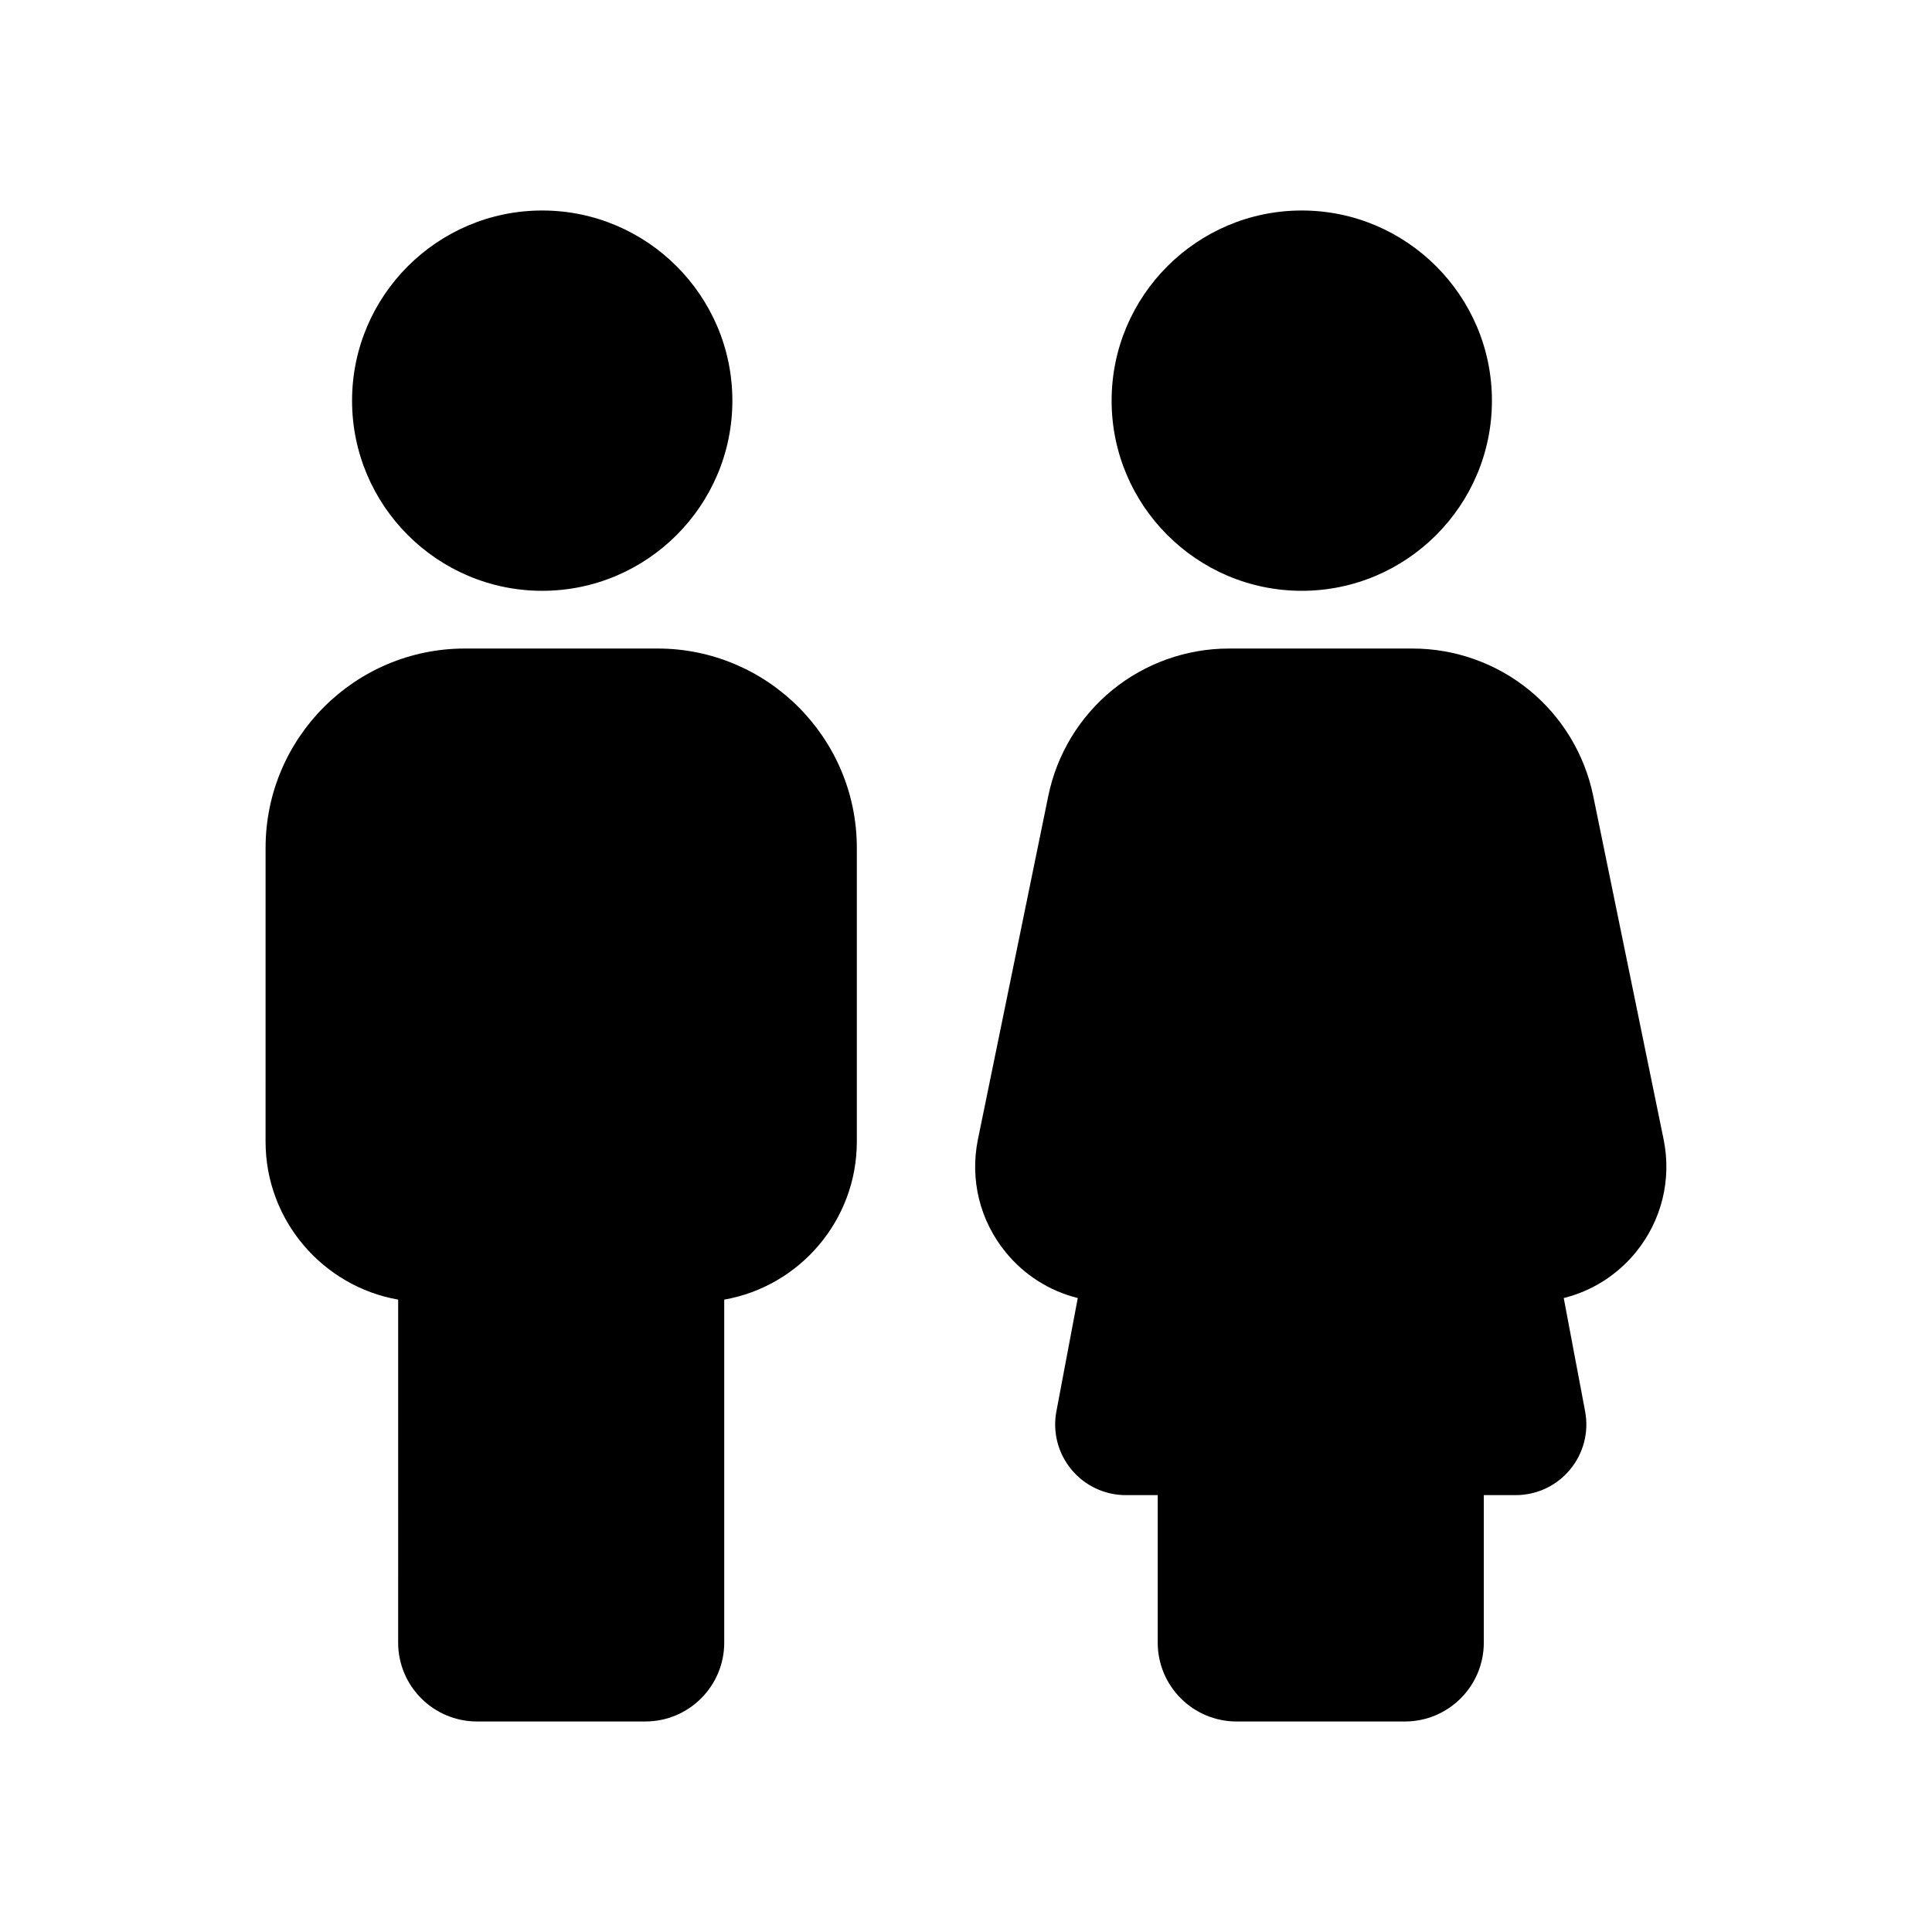
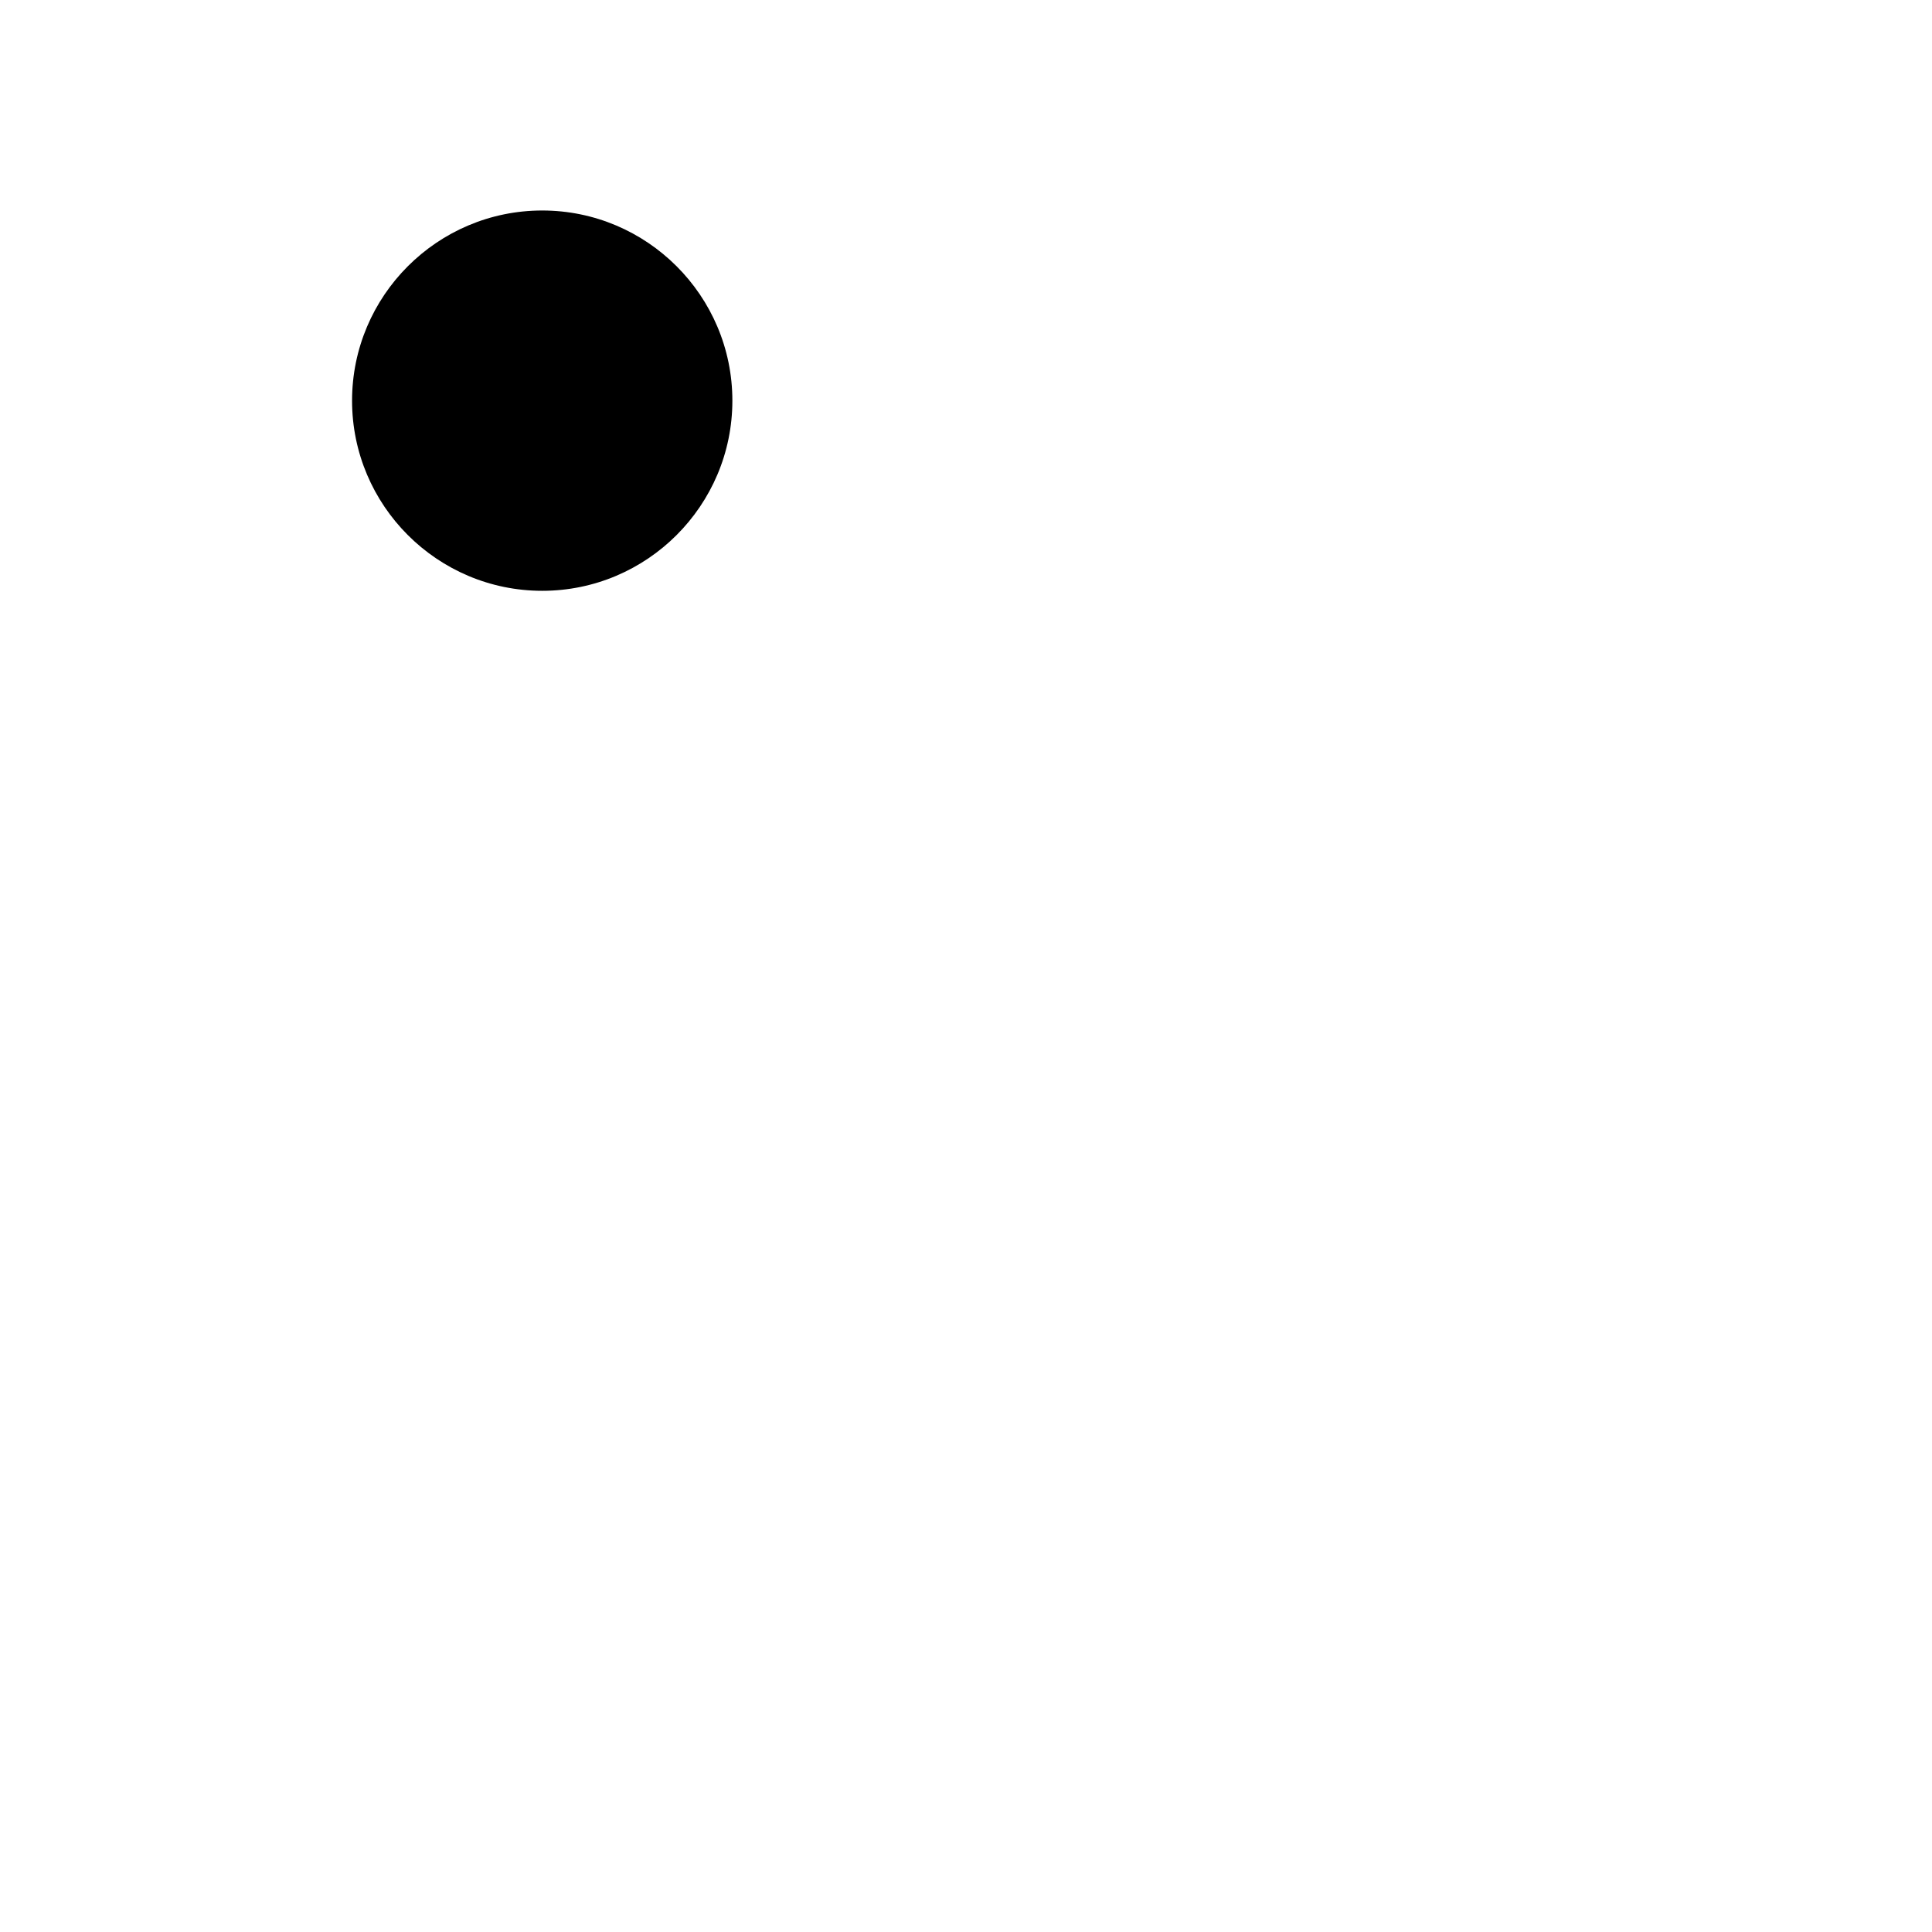
<svg xmlns="http://www.w3.org/2000/svg" fill="#000000" width="800px" height="800px" version="1.1" viewBox="144 144 512 512">
  <g>
    <path d="m237.3 250.18c0-27.789 22.609-50.395 50.395-50.395s50.391 22.609 50.391 50.395-22.609 50.391-50.391 50.391c-27.785 0-50.395-22.605-50.395-50.391z" />
-     <path d="m438.59 250.18c0-27.789 22.609-50.395 50.395-50.395 27.785 0 50.391 22.609 50.391 50.395s-22.609 50.391-50.391 50.391c-27.785 0-50.395-22.605-50.395-50.391z" />
-     <path d="m371.07 368.68v77.855c0 20.926-15.199 38.371-35.141 41.879v90.906c0 11.52-9.367 20.887-20.887 20.887h-44.641c-11.52 0-20.887-9.367-20.887-20.887l0.004-90.906c-19.941-3.508-35.141-20.953-35.141-41.879l0.004-77.855c0-29.121 23.691-52.812 52.812-52.812h51.066c29.117 0 52.809 23.691 52.809 52.812z" />
-     <path d="m577.52 475.85c-4.969 6.09-11.672 10.293-19.113 12.145l5.664 30.016c1.039 5.5-0.414 11.125-3.984 15.434-3.57 4.309-8.832 6.781-14.426 6.781h-8.438v39.098c0 11.52-9.371 20.887-20.887 20.887h-44.641c-11.52 0-20.887-9.367-20.887-20.887v-39.098h-8.441c-5.594 0-10.855-2.469-14.426-6.781-3.57-4.309-5.023-9.934-3.984-15.434l5.664-30.016c-7.445-1.852-14.145-6.051-19.109-12.145-6.848-8.387-9.523-19.285-7.352-29.898l18.66-91.066c2.254-10.988 8.277-20.941 16.965-28.023 8.688-7.09 19.652-10.992 30.863-10.992h48.734c11.207 0 22.168 3.902 30.859 10.992 8.688 7.086 14.711 17.039 16.965 28.023l18.668 91.066c2.168 10.609-0.512 21.508-7.356 29.898z" />
  </g>
</svg>